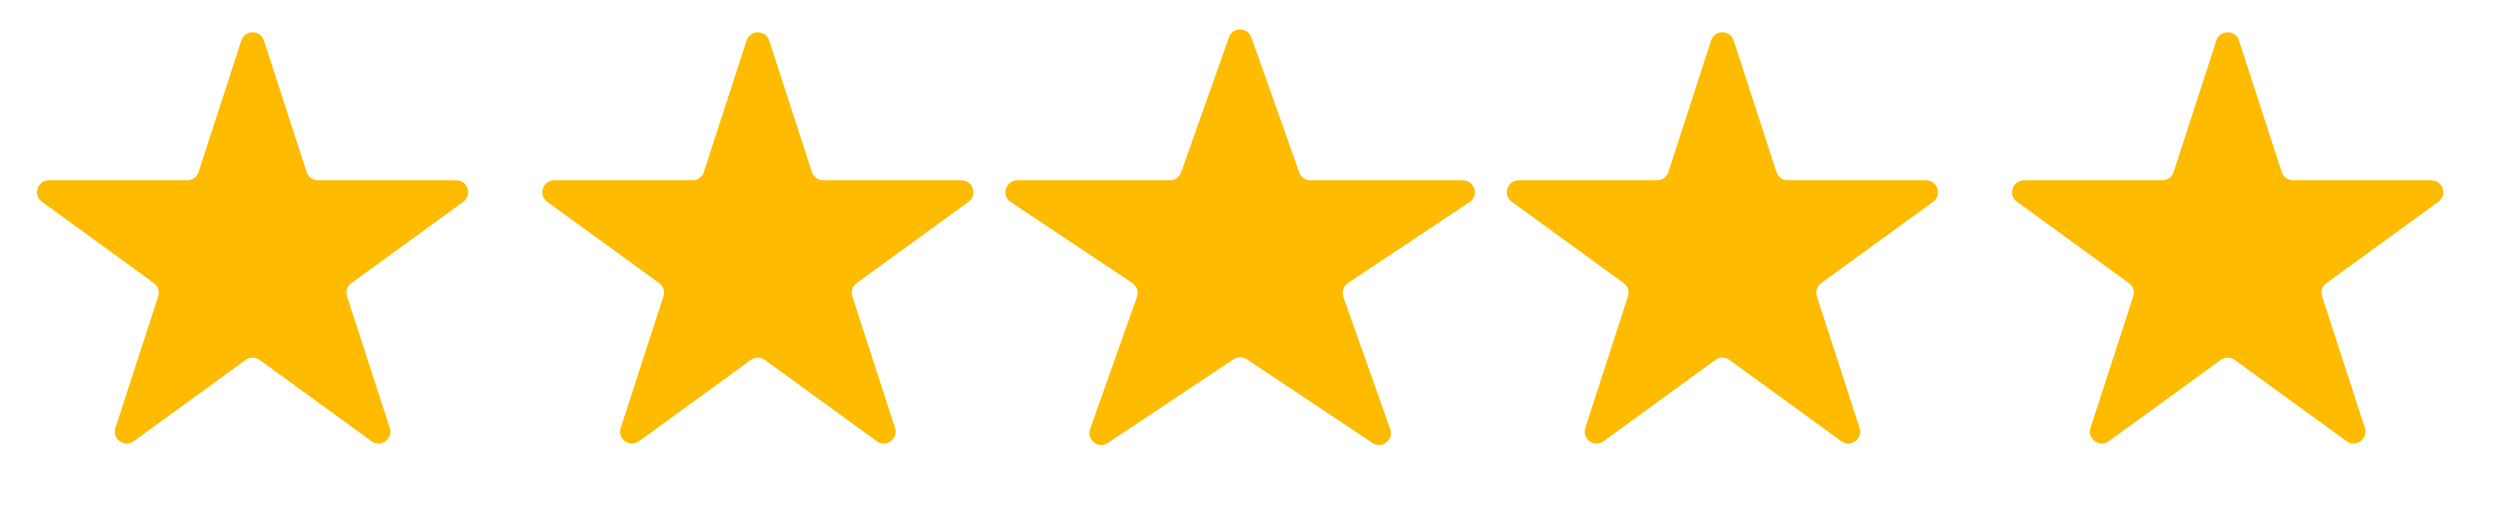
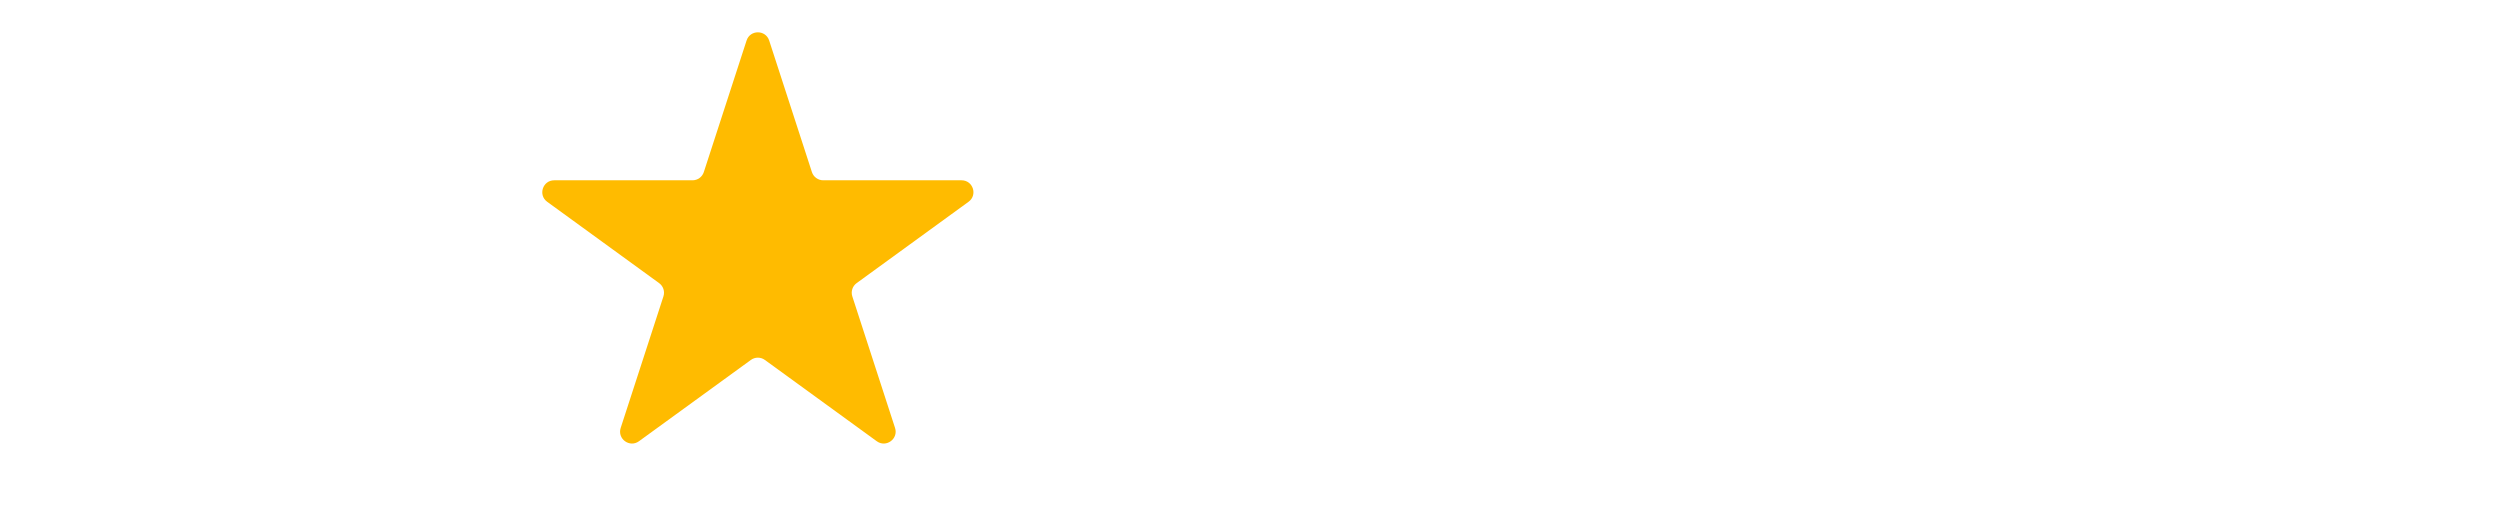
<svg xmlns="http://www.w3.org/2000/svg" width="110" height="23" viewBox="0 0 110 23" fill="none">
-   <path d="M10.618 1.784C10.774 1.302 11.456 1.302 11.613 1.784L13.493 7.572C13.563 7.787 13.764 7.933 13.991 7.933H20.077C20.584 7.933 20.794 8.582 20.384 8.879L15.461 12.457C15.277 12.59 15.201 12.826 15.271 13.041L17.151 18.829C17.308 19.311 16.756 19.712 16.346 19.414L11.423 15.837C11.239 15.704 10.991 15.704 10.808 15.837L5.884 19.414C5.474 19.712 4.923 19.311 5.079 18.829L6.96 13.041C7.03 12.826 6.953 12.59 6.77 12.457L1.846 8.879C1.436 8.582 1.647 7.933 2.154 7.933H8.24C8.466 7.933 8.667 7.787 8.737 7.572L10.618 1.784Z" fill="#FFBB00" />
  <path d="M32.849 1.784C33.005 1.302 33.687 1.302 33.844 1.784L35.724 7.572C35.794 7.787 35.995 7.933 36.222 7.933H42.308C42.815 7.933 43.025 8.582 42.615 8.879L37.692 12.457C37.508 12.59 37.432 12.826 37.502 13.041L39.382 18.829C39.539 19.311 38.987 19.712 38.577 19.414L33.654 15.837C33.47 15.704 33.222 15.704 33.039 15.837L28.115 19.414C27.705 19.712 27.154 19.311 27.31 18.829L29.191 13.041C29.261 12.826 29.184 12.59 29.001 12.457L24.077 8.879C23.667 8.582 23.878 7.933 24.385 7.933H30.471C30.697 7.933 30.898 7.787 30.968 7.572L32.849 1.784Z" fill="#FFBB00" />
-   <path d="M54.074 1.644C54.238 1.179 54.895 1.179 55.06 1.644L57.166 7.585C57.24 7.794 57.437 7.933 57.659 7.933H64.37C64.888 7.933 65.091 8.605 64.66 8.892L59.311 12.454C59.111 12.587 59.028 12.838 59.108 13.064L61.169 18.879C61.337 19.353 60.805 19.768 60.386 19.489L54.857 15.807C54.681 15.69 54.452 15.69 54.277 15.807L48.747 19.489C48.329 19.768 47.796 19.353 47.964 18.879L50.026 13.064C50.105 12.838 50.022 12.587 49.822 12.454L44.473 8.892C44.042 8.605 44.246 7.933 44.763 7.933H51.475C51.696 7.933 51.894 7.794 51.968 7.585L54.074 1.644Z" fill="#FFBB00" />
-   <path d="M75.289 1.784C75.446 1.302 76.128 1.302 76.284 1.784L78.165 7.572C78.235 7.787 78.436 7.933 78.662 7.933H84.748C85.255 7.933 85.466 8.582 85.056 8.879L80.132 12.457C79.949 12.59 79.872 12.826 79.942 13.041L81.823 18.829C81.98 19.311 81.428 19.712 81.018 19.414L76.094 15.837C75.911 15.704 75.663 15.704 75.479 15.837L70.556 19.414C70.146 19.712 69.594 19.311 69.751 18.829L71.632 13.041C71.702 12.826 71.625 12.59 71.442 12.457L66.518 8.879C66.108 8.582 66.319 7.933 66.825 7.933H72.911C73.138 7.933 73.339 7.787 73.409 7.572L75.289 1.784Z" fill="#FFBB00" />
-   <path d="M97.52 1.784C97.677 1.302 98.359 1.302 98.515 1.784L100.396 7.572C100.466 7.787 100.667 7.933 100.893 7.933H106.979C107.486 7.933 107.697 8.582 107.287 8.879L102.363 12.457C102.18 12.59 102.103 12.826 102.173 13.041L104.054 18.829C104.21 19.311 103.659 19.712 103.249 19.414L98.325 15.837C98.142 15.704 97.894 15.704 97.71 15.837L92.787 19.414C92.377 19.712 91.825 19.311 91.982 18.829L93.862 13.041C93.932 12.826 93.856 12.59 93.672 12.457L88.749 8.879C88.339 8.582 88.549 7.933 89.056 7.933H95.142C95.369 7.933 95.57 7.787 95.639 7.572L97.52 1.784Z" fill="#FFBB00" />
</svg>